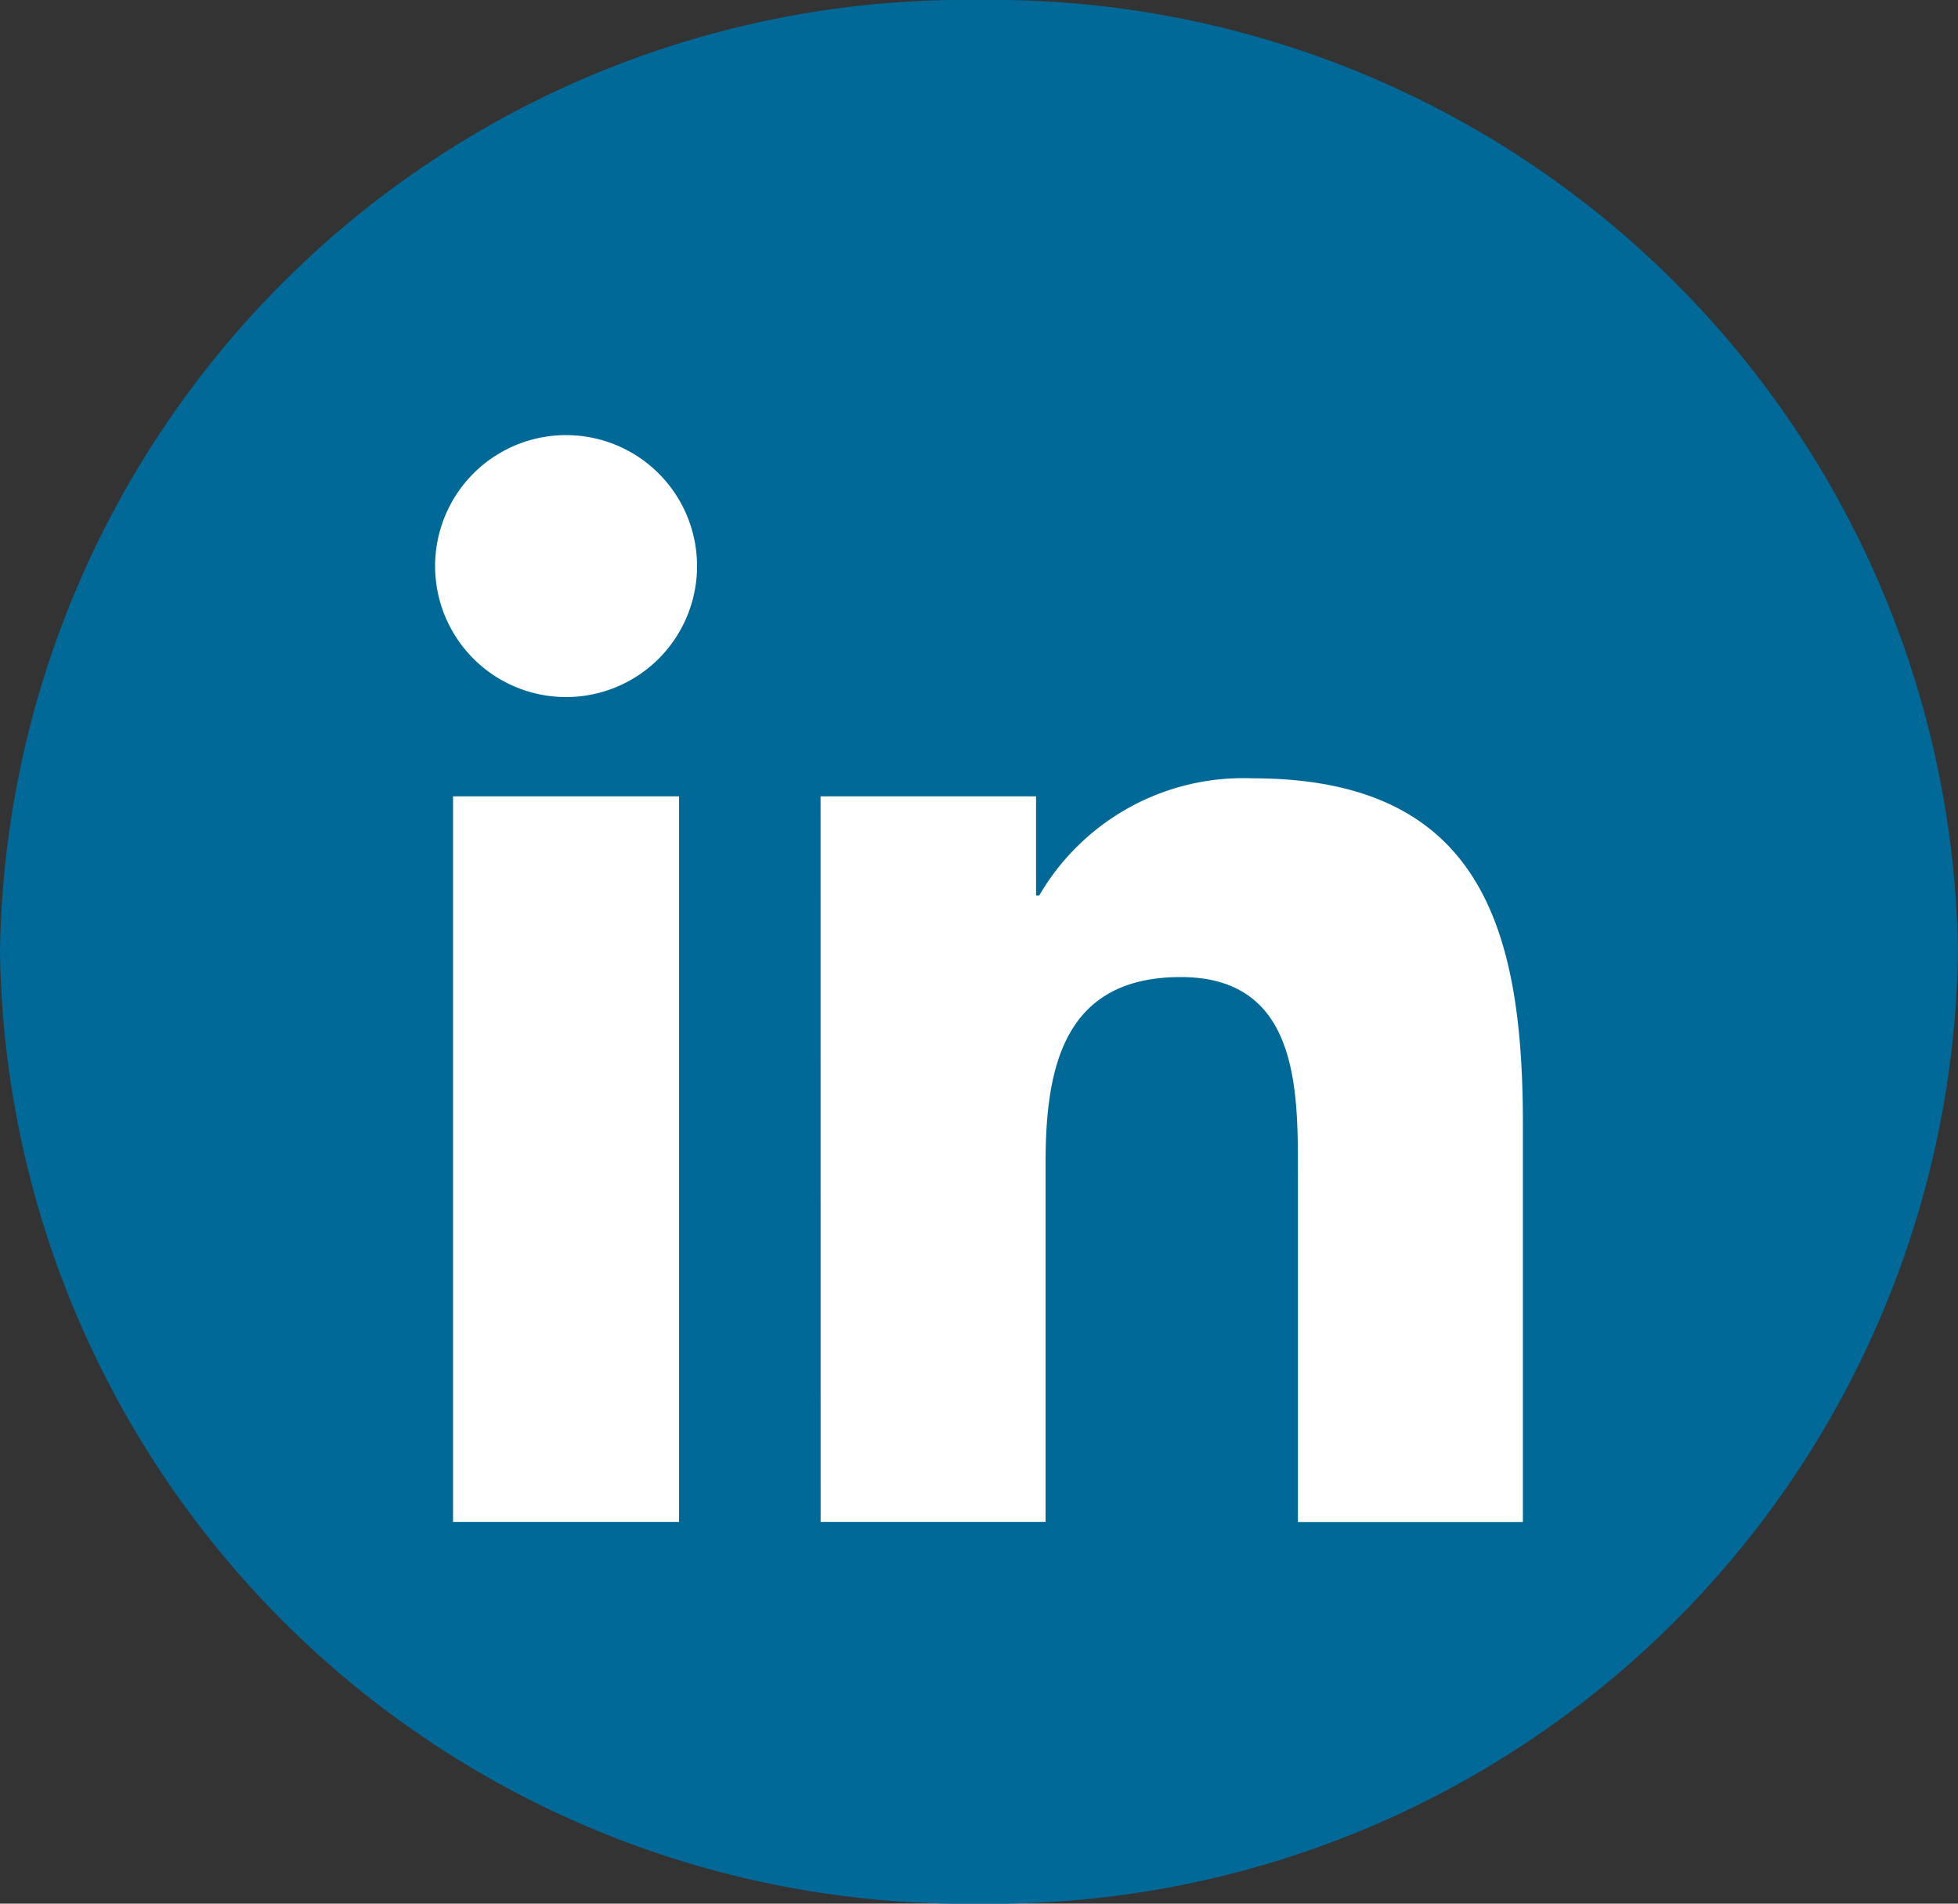
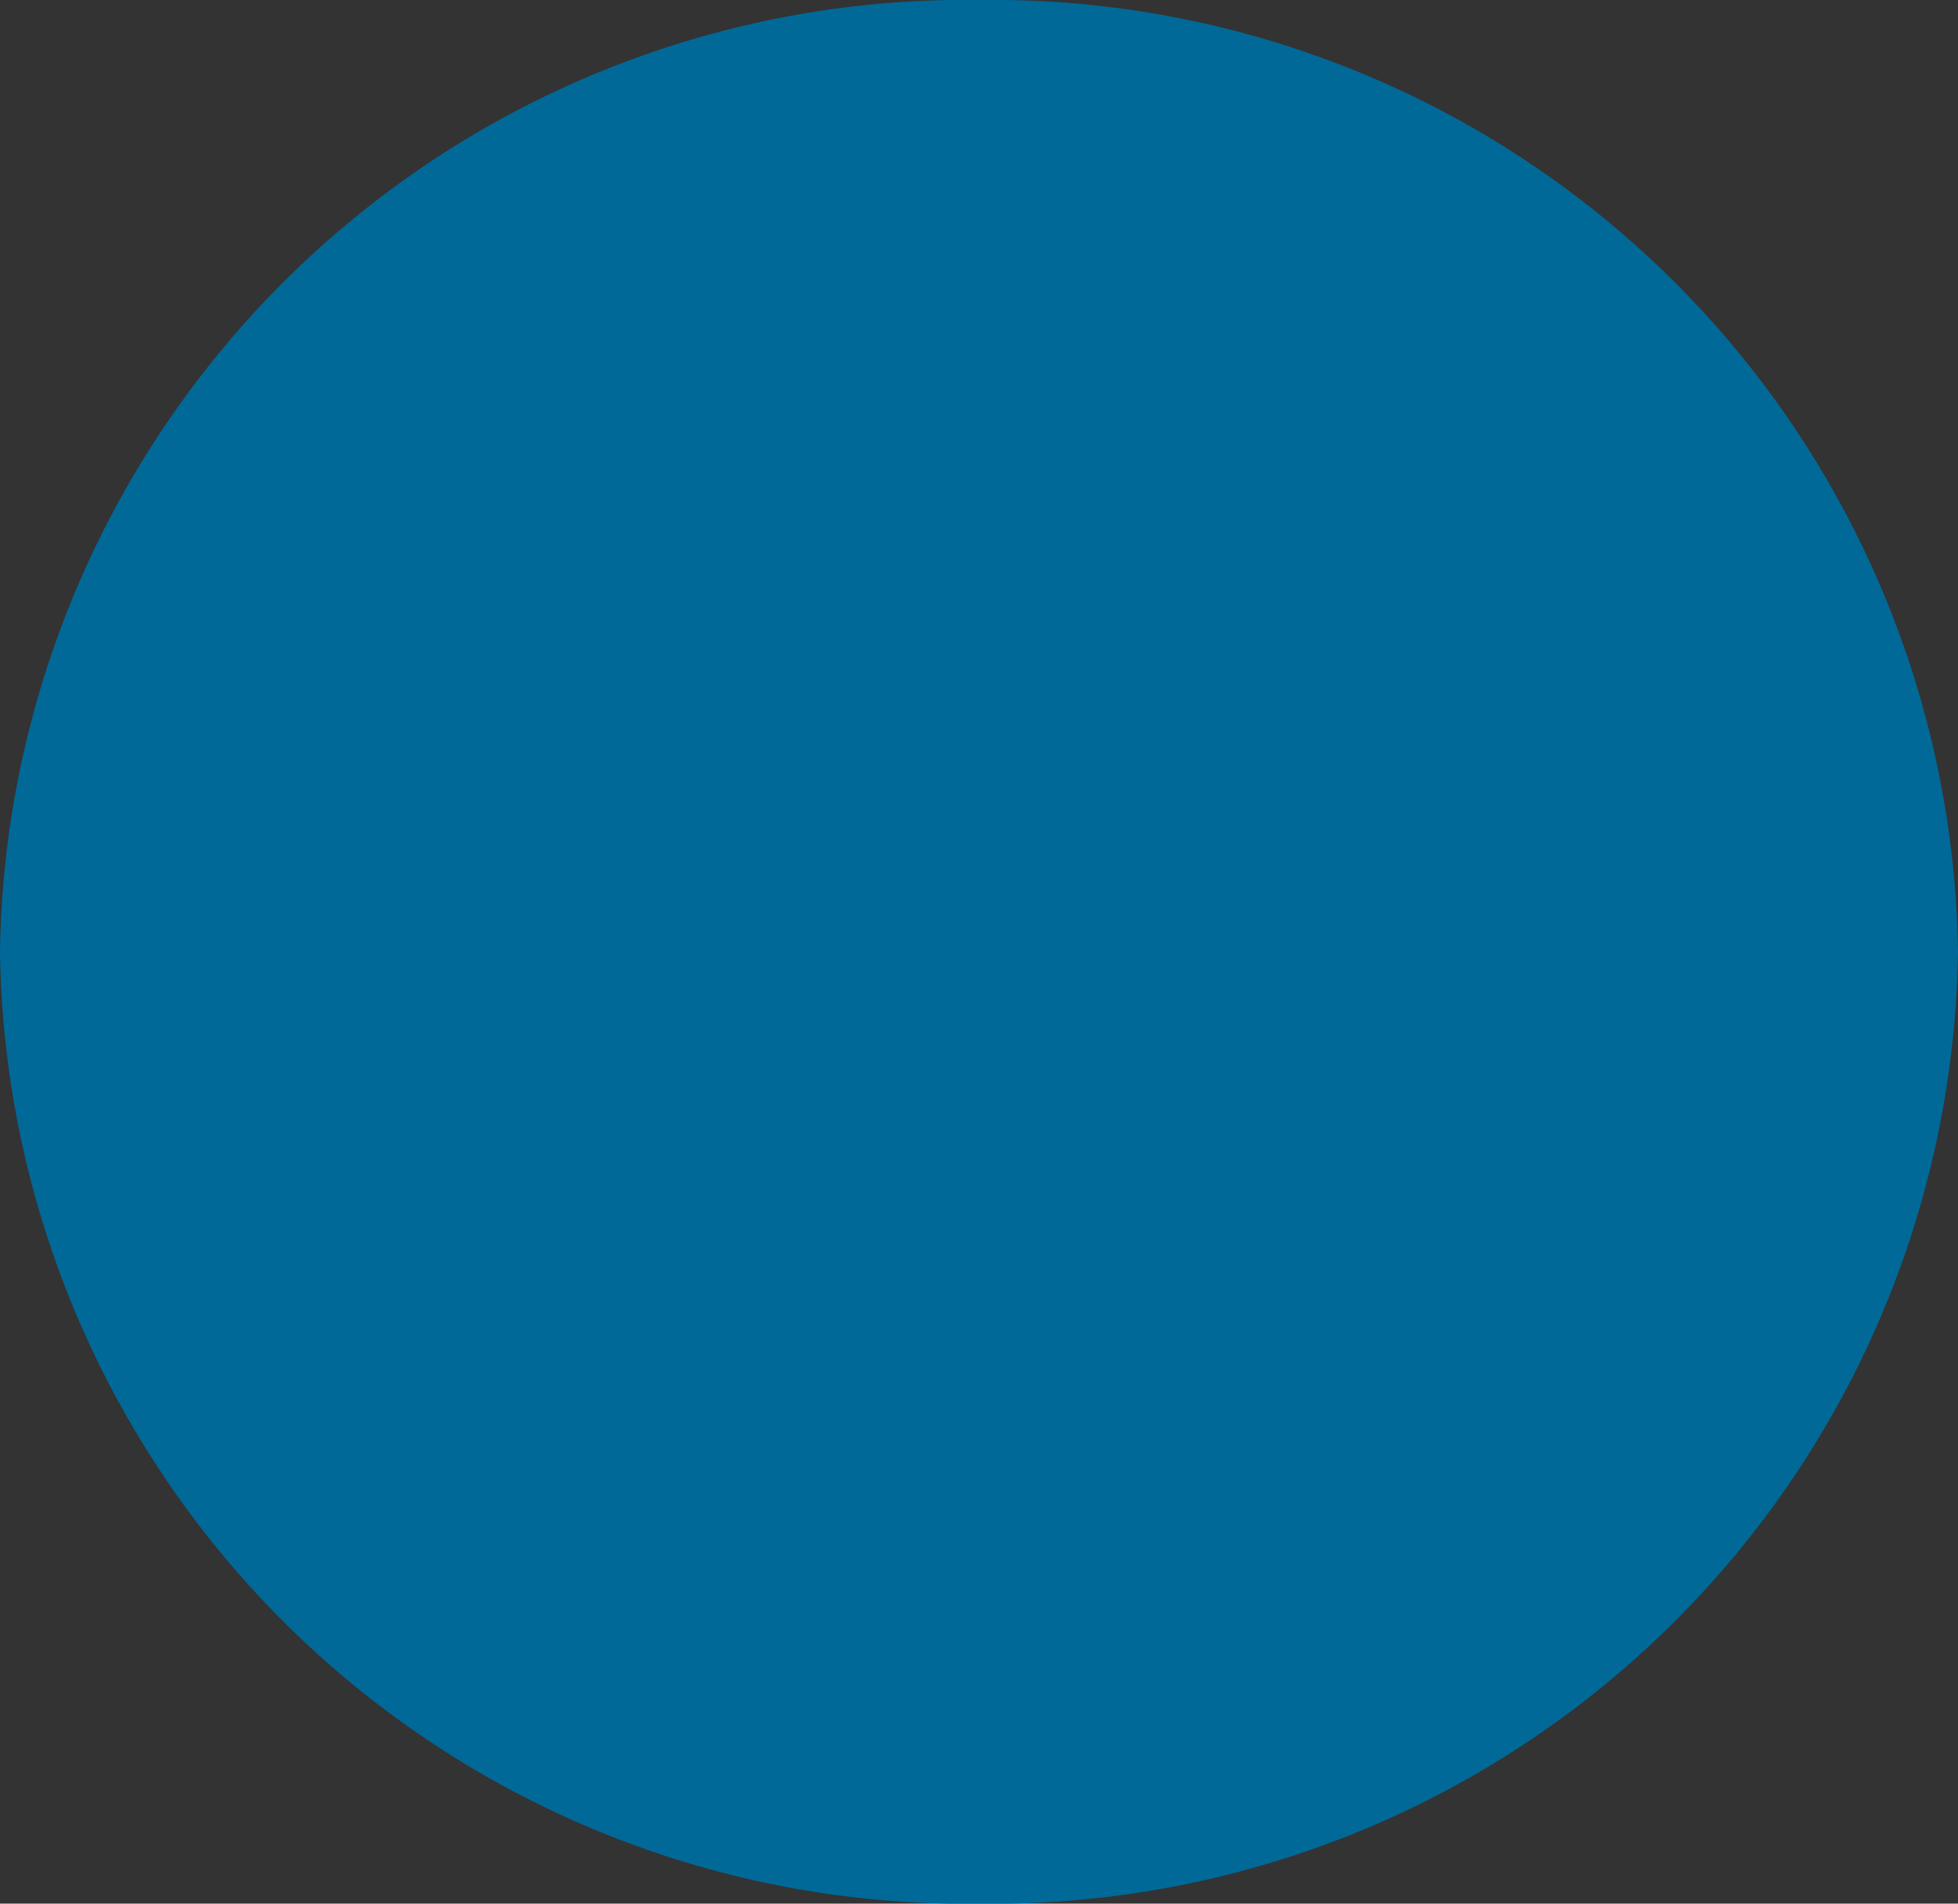
<svg xmlns="http://www.w3.org/2000/svg" id="Group_71" data-name="Group 71" width="36" height="35" viewBox="0 0 36 35">
  <rect x="0" y="0" width="36" height="35" fill="#333333" stroke="none" />
  <path id="Path_3" data-name="Path 3" d="M18,0A17.755,17.755,0,0,1,36,17.5,17.755,17.755,0,0,1,18,35,17.755,17.755,0,0,1,0,17.5,17.755,17.755,0,0,1,18,0Z" fill="#006998" />
-   <path id="Path_10" data-name="Path 10" d="M.33,6.641H4.485v13.34H.33ZM2.408,0A2.408,2.408,0,1,1,0,2.408,2.407,2.407,0,0,1,2.408,0m4.68,19.981h4.136v-6.6c0-1.748.33-3.417,2.485-3.417,2.136,0,2.155,2,2.155,3.534v6.485H20V12.66c0-3.592-.777-6.35-4.971-6.35a4.341,4.341,0,0,0-3.922,2.155h-.058V6.641H7.087Z" transform="translate(8 8)" fill="#fff" />
</svg>